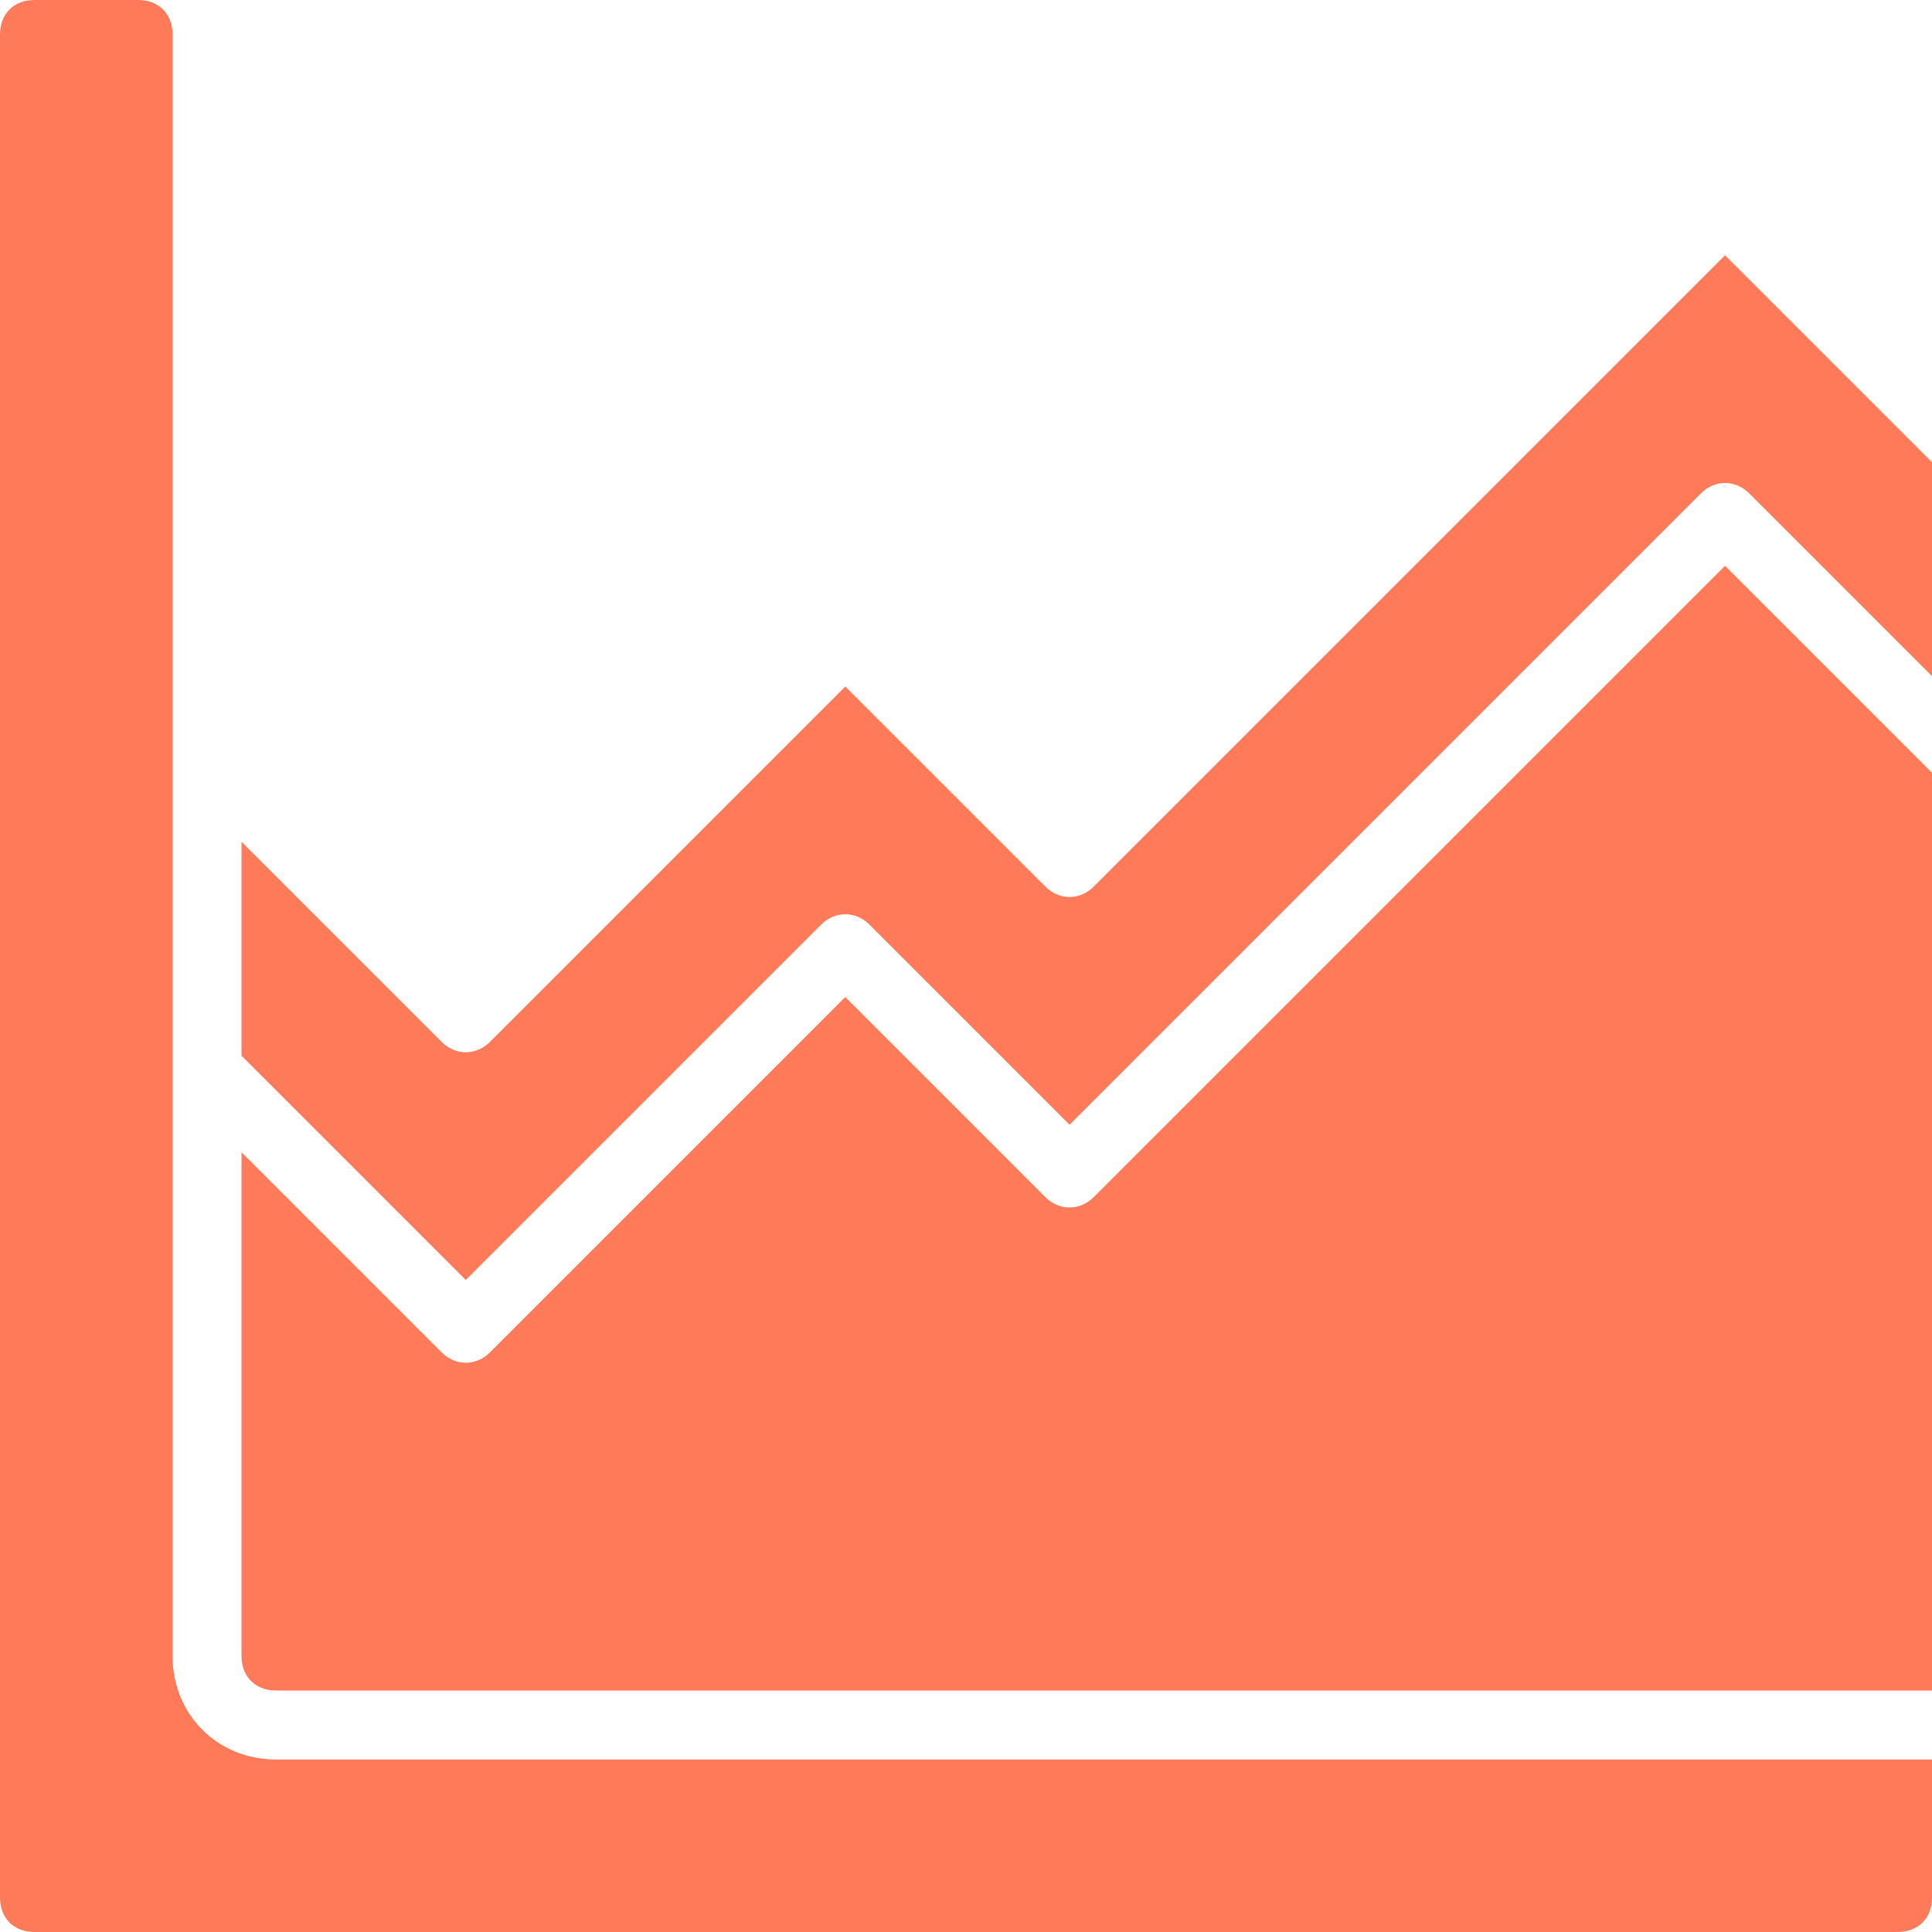
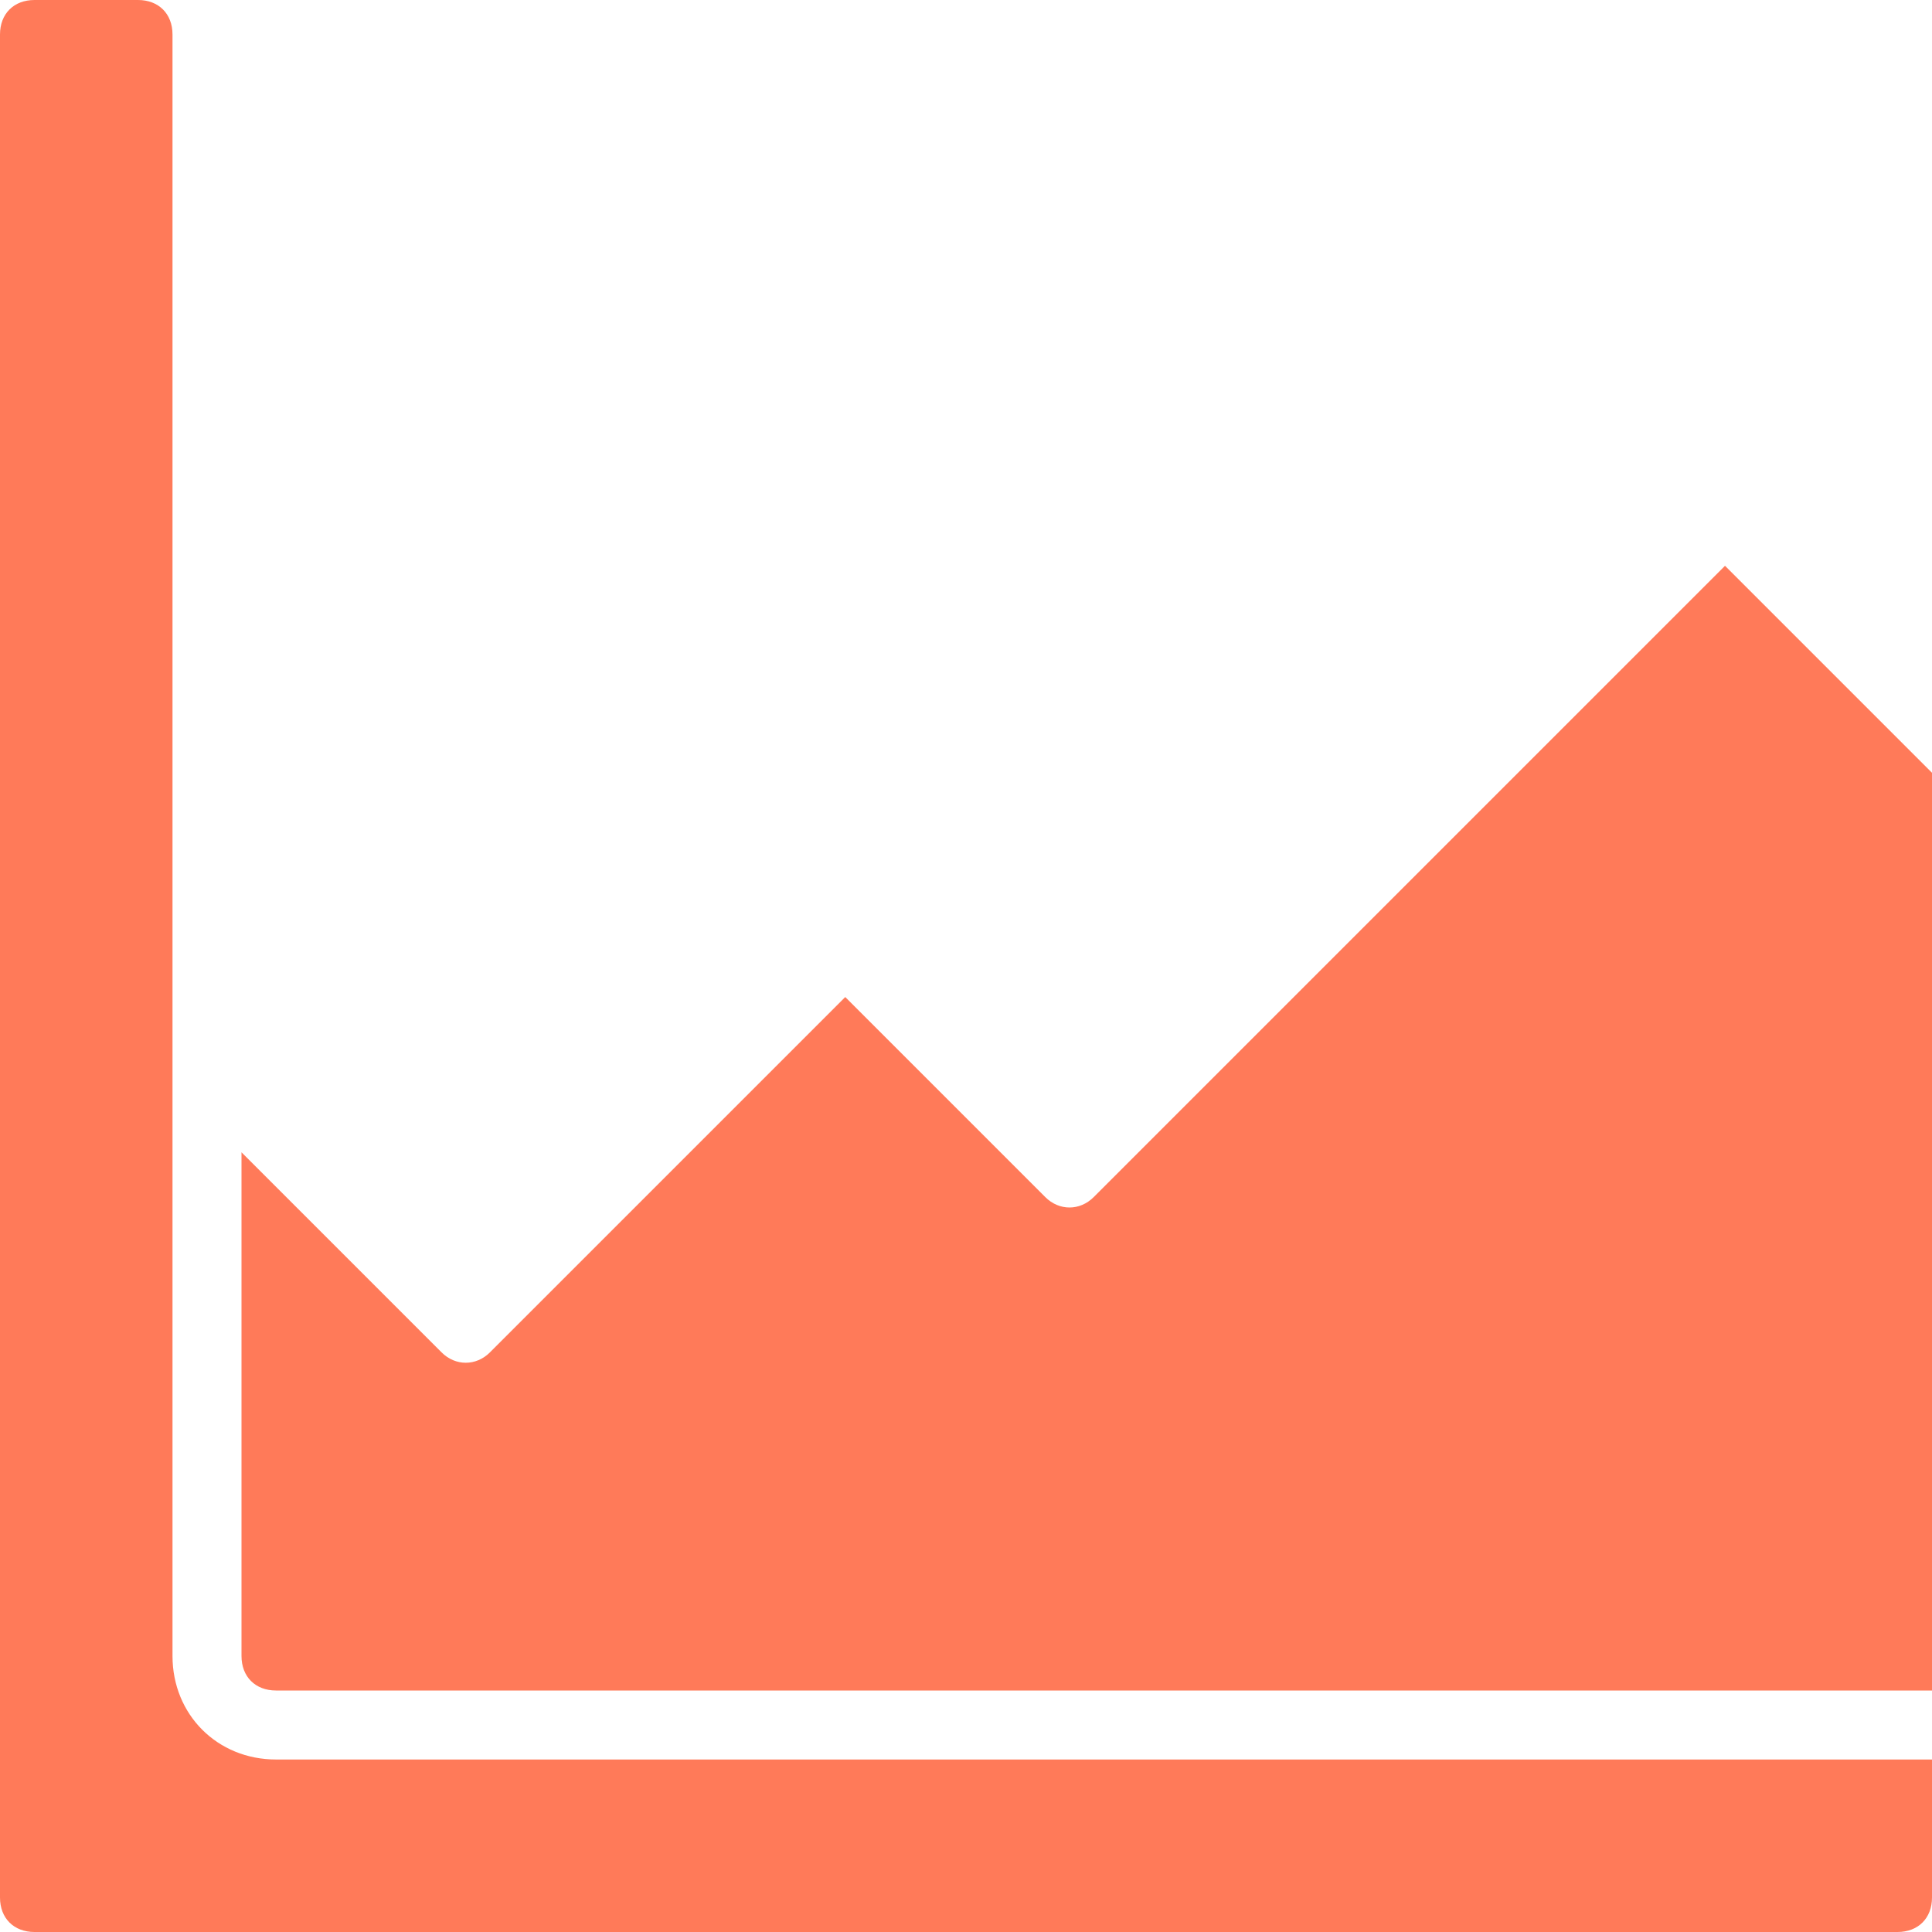
<svg xmlns="http://www.w3.org/2000/svg" version="1.1" id="analytics_1_" x="0px" y="0px" width="56px" height="56px" viewBox="0 0 56 56" style="enable-background:new 0 0 56 56;" xml:space="preserve">
  <style type="text/css">
	.st0{fill:#FF7A59;}
</style>
  <g id="Group_83678">
    <g id="Group_83677">
      <path id="Path_149396" class="st0" d="M5,48V1c0-0.6-0.4-1-1-1H1C0.4,0,0,0.4,0,1v54c0,0.6,0.4,1,1,1h54c0.6,0,1-0.4,1-1v-4H8    C6.3,51,5,49.7,5,48z" />
-       <path id="Path_149397" class="st0" d="M50,7.4L31.7,25.7c-0.4,0.4-1,0.4-1.4,0l-5.8-5.8L14.2,30.2c-0.4,0.4-1,0.4-1.4,0L7,24.4    v6.2l6.5,6.5l10.3-10.3c0.4-0.4,1-0.4,1.4,0l5.8,5.8l18.3-18.3c0.4-0.4,1-0.4,1.4,0l5.3,5.3v-6.2L50,7.4z" />
      <path id="Path_149398" class="st0" d="M31.7,34.7c-0.4,0.4-1,0.4-1.4,0l-5.8-5.8L14.2,39.2c-0.4,0.4-1,0.4-1.4,0L7,33.4V48    c0,0.6,0.4,1,1,1h48V22.4l-6-6L31.7,34.7z" />
    </g>
  </g>
</svg>